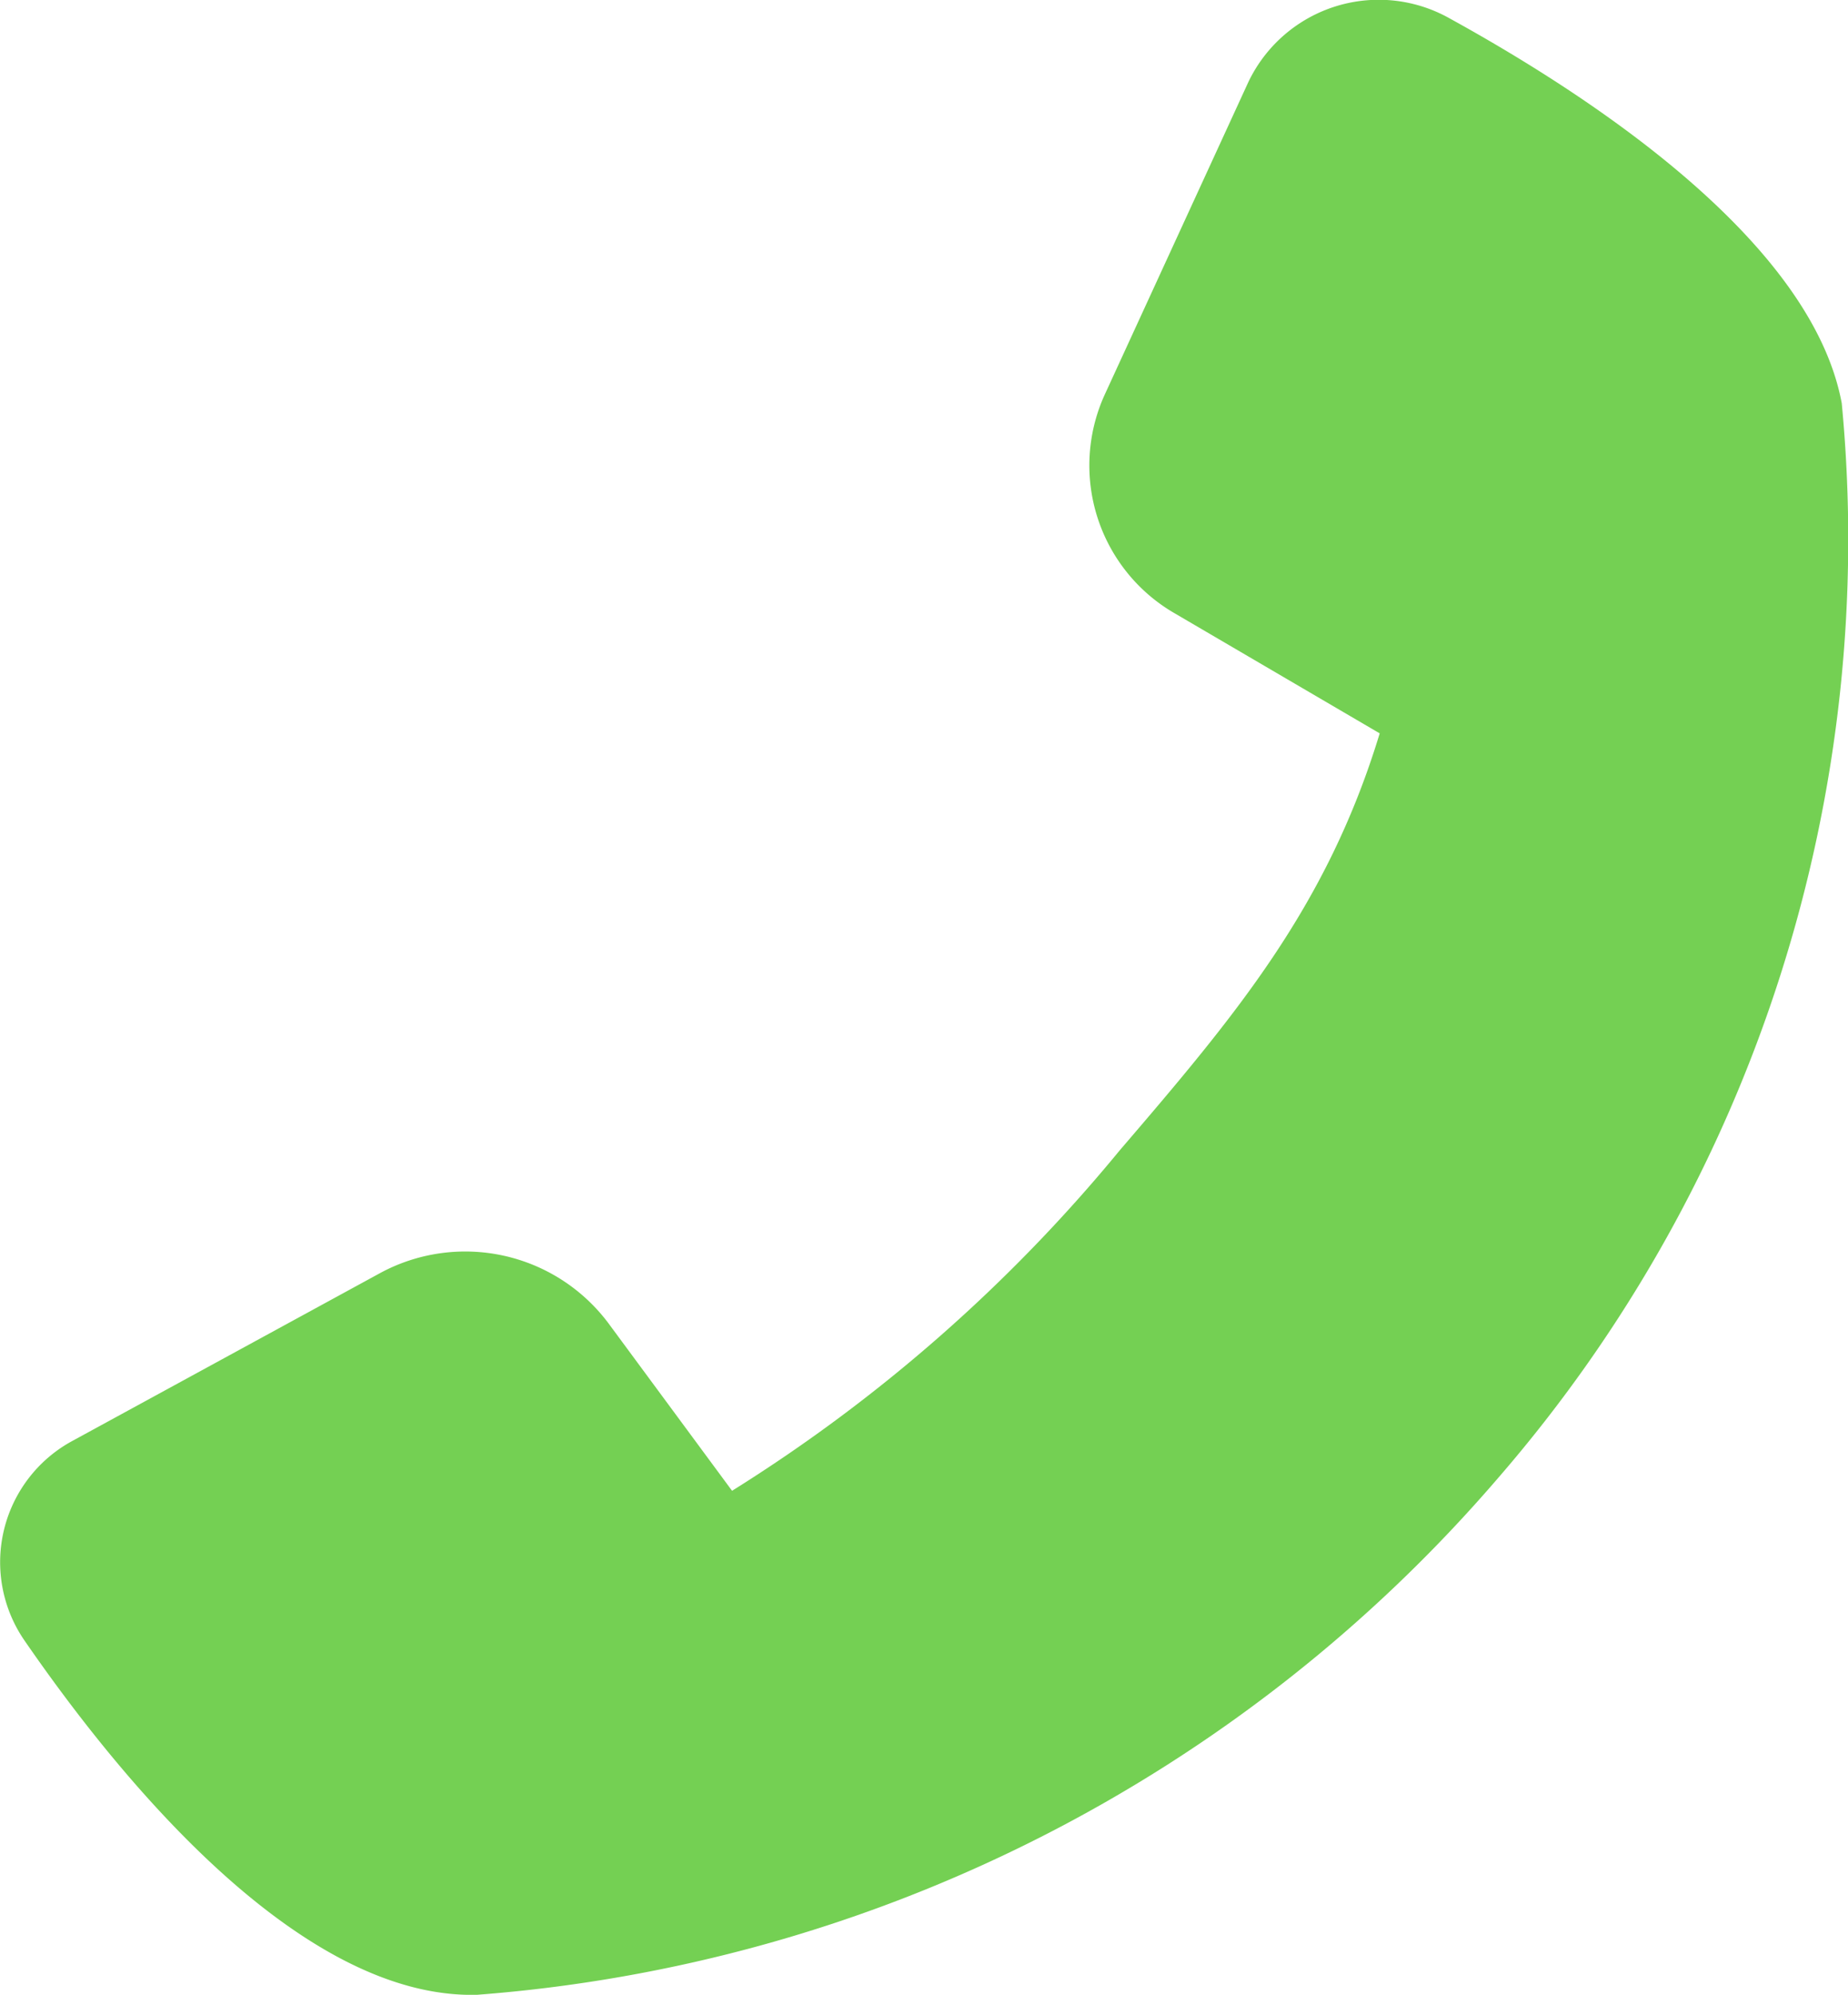
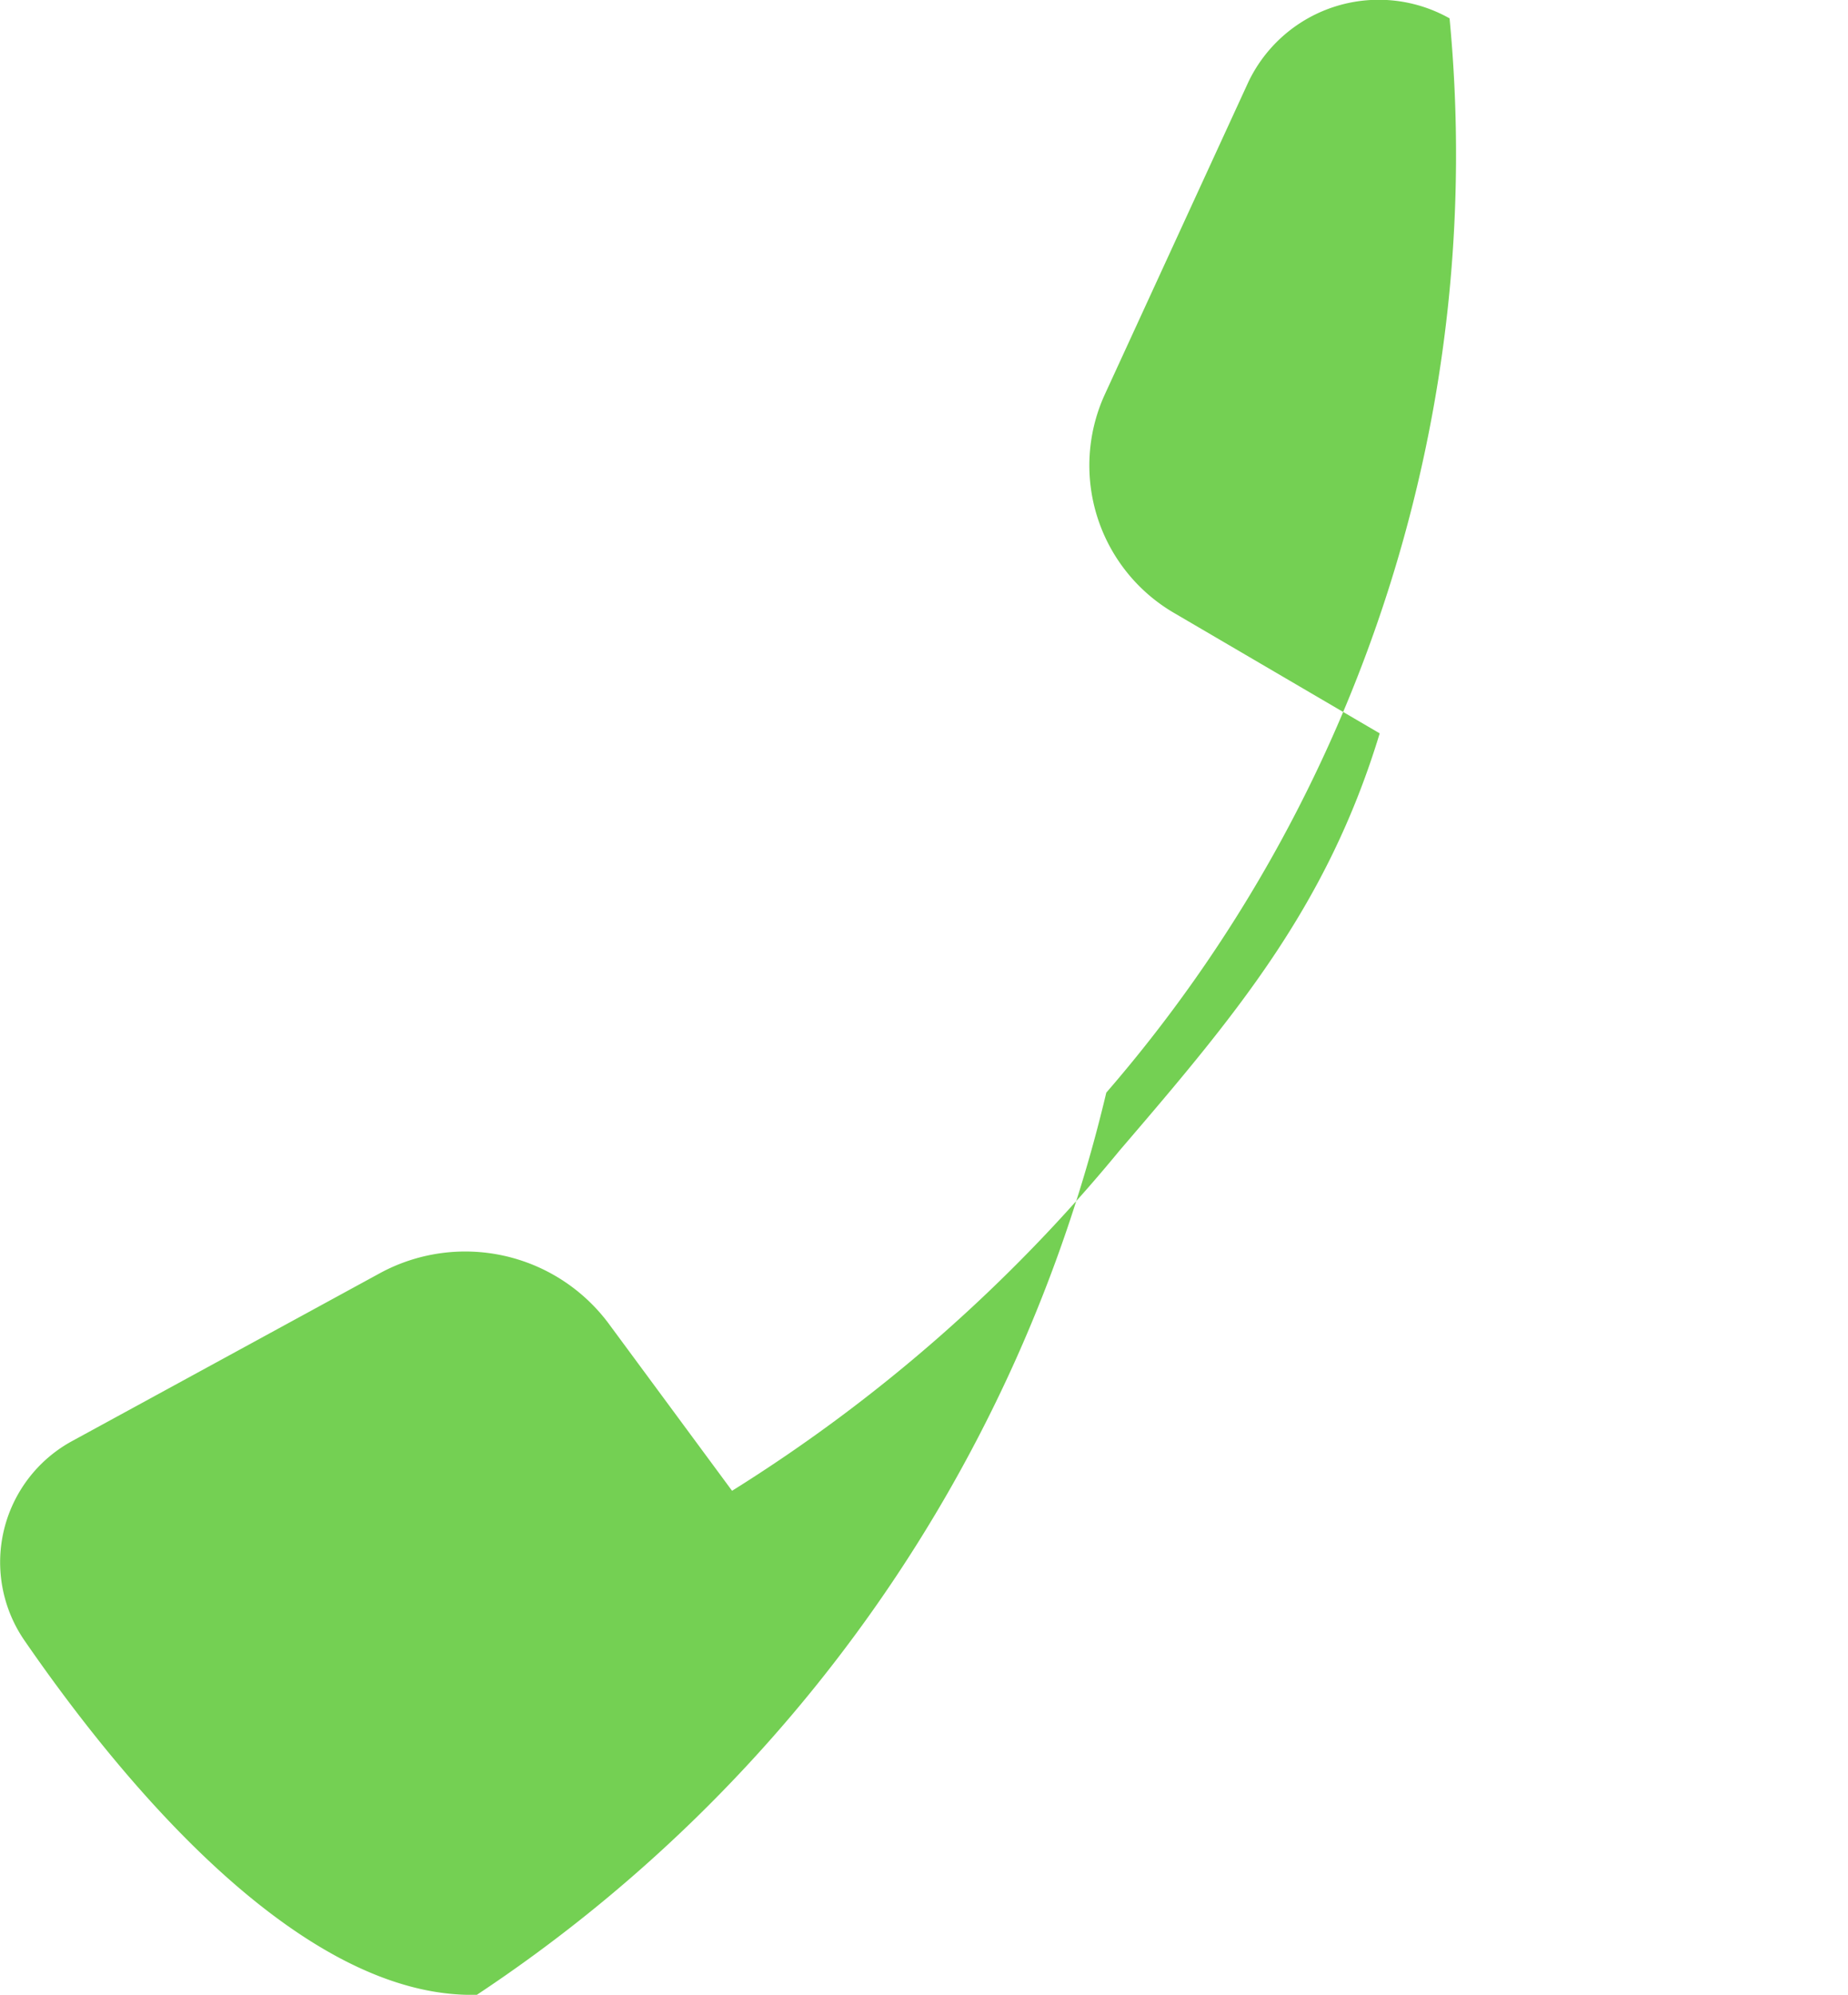
<svg xmlns="http://www.w3.org/2000/svg" width="27.801" height="30" viewBox="0 0 27.801 30">
-   <path id="Path_1139" data-name="Path 1139" d="M1.1,21.664l4.618-2.518a2.69,2.69,0,0,1,3.437.757l1.858,2.517A23.981,23.981,0,0,0,16.845,17.3c1.741-2.029,3.117-3.658,3.911-6.271l-3.075-1.8a2.568,2.568,0,0,1-1.065-3.287L18.78,1.234A2.173,2.173,0,0,1,21.807.276c2.217,1.22,5.452,3.381,5.9,5.789a21.548,21.548,0,0,1-5.164,16.156A22.5,22.5,0,0,1,7.174,30c-2.625.064-5.3-3.146-6.8-5.32A2.075,2.075,0,0,1,1.1,21.664" transform="translate(0 0)" fill="#74d053" />
+   <path id="Path_1139" data-name="Path 1139" d="M1.1,21.664l4.618-2.518a2.69,2.69,0,0,1,3.437.757l1.858,2.517A23.981,23.981,0,0,0,16.845,17.3c1.741-2.029,3.117-3.658,3.911-6.271l-3.075-1.8a2.568,2.568,0,0,1-1.065-3.287L18.78,1.234A2.173,2.173,0,0,1,21.807.276a21.548,21.548,0,0,1-5.164,16.156A22.5,22.5,0,0,1,7.174,30c-2.625.064-5.3-3.146-6.8-5.32A2.075,2.075,0,0,1,1.1,21.664" transform="translate(0 0)" fill="#74d053" />
</svg>